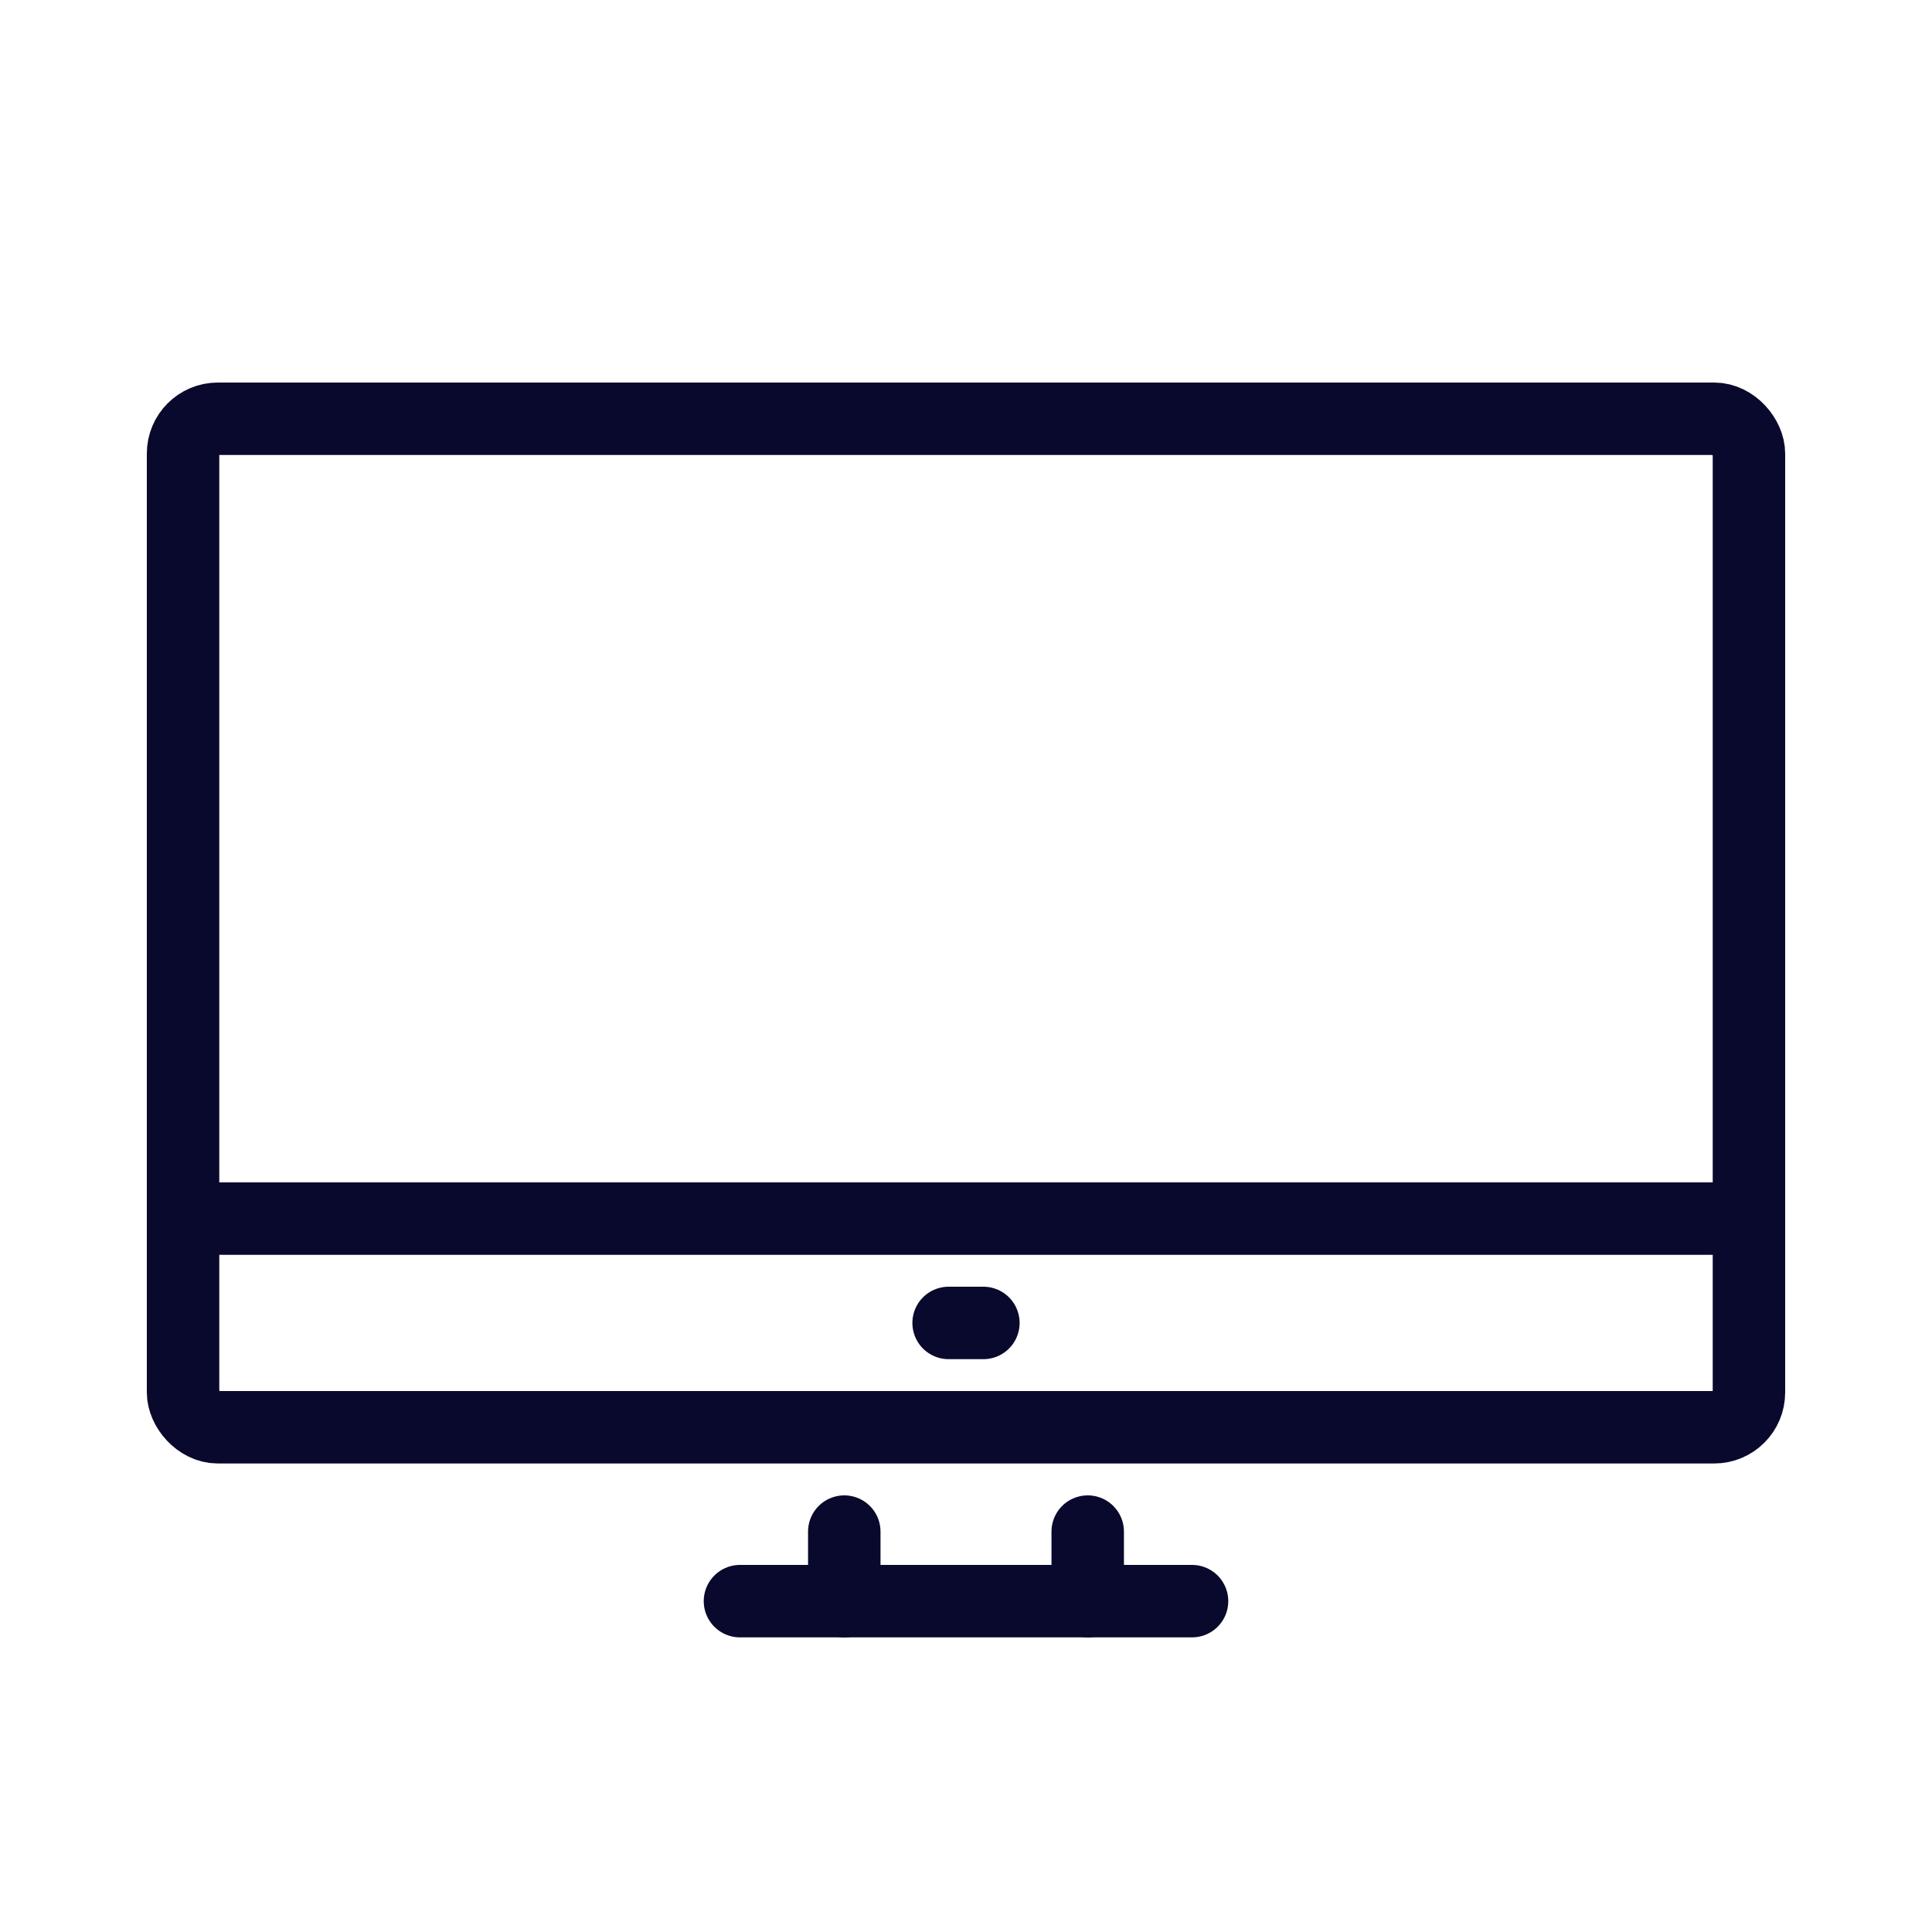
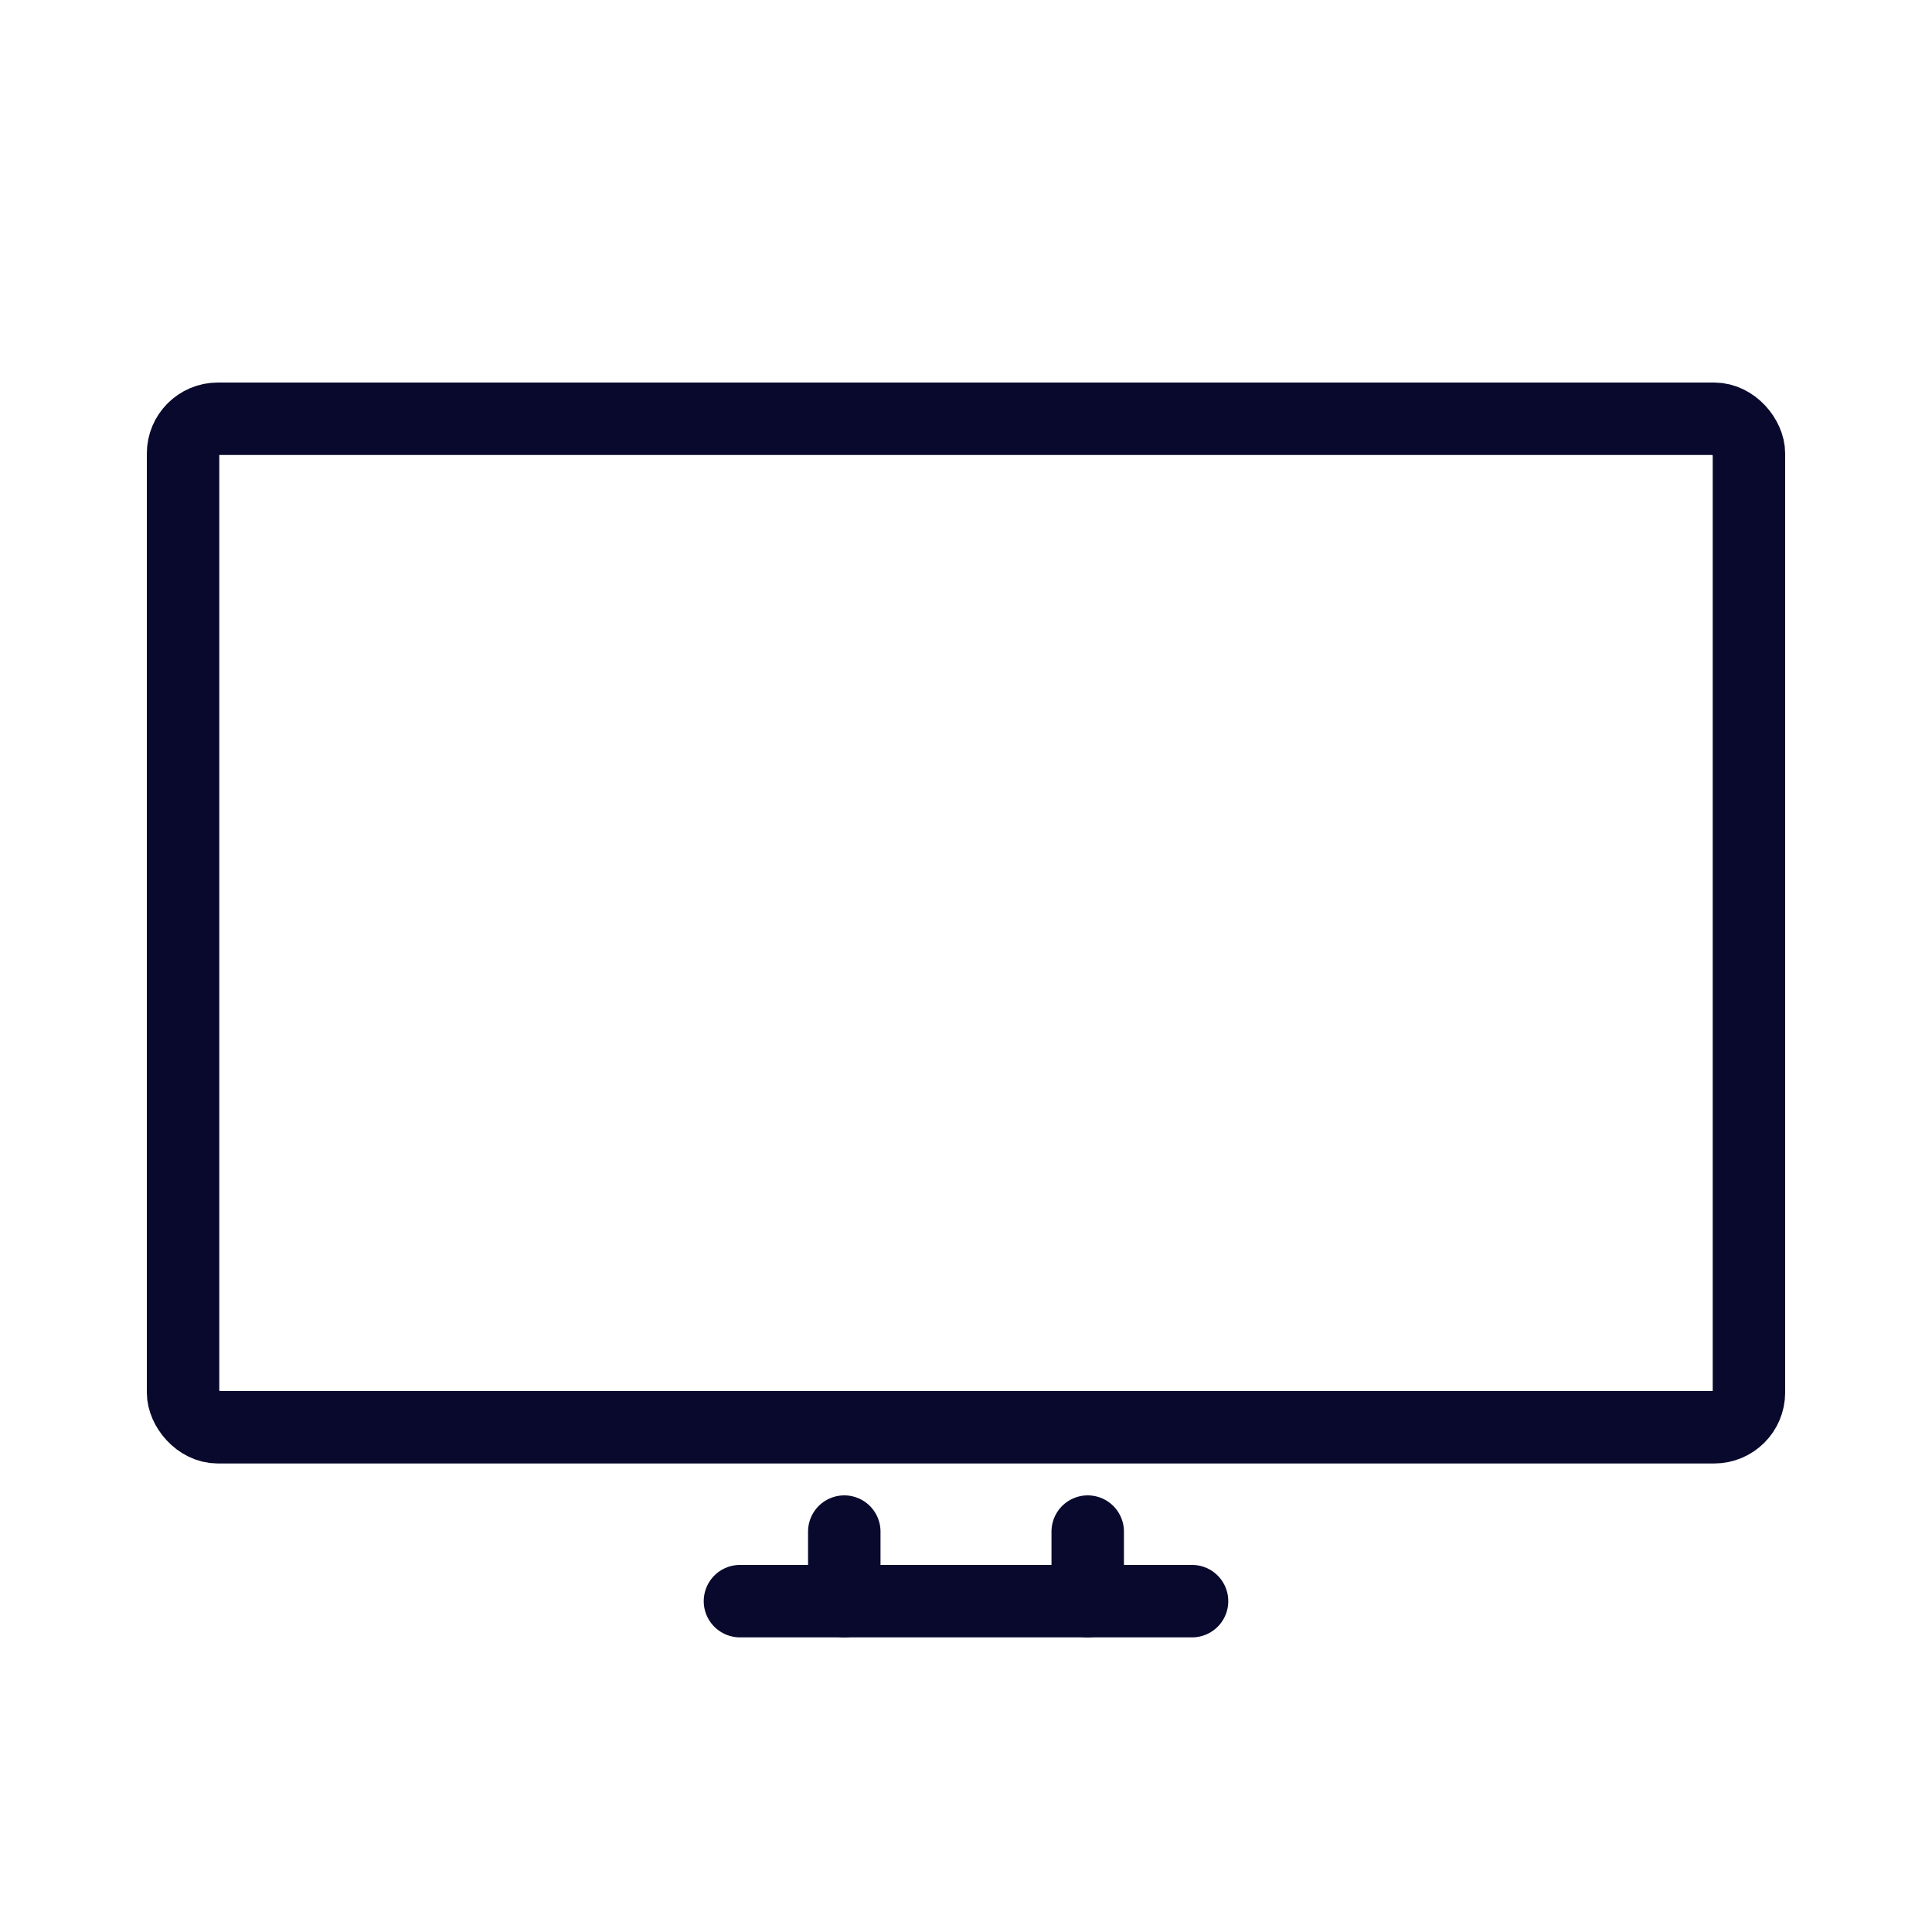
<svg xmlns="http://www.w3.org/2000/svg" viewBox="0 0 40 40">
  <defs>
    <style>.cls-1{stroke:#09092d;stroke-linecap:round;stroke-linejoin:round;stroke-width:1.5px;}.cls-1,.cls-2{fill:none;}</style>
  </defs>
  <g id="Calque_3">
    <rect class="cls-2" x="-.01" y="0" width="40.02" height="40" />
  </g>
  <g id="Layer_1">
    <g>
      <rect class="cls-1" x="3.79" y="8.67" width="32.42" height="20.88" rx=".72" ry=".72" />
-       <line class="cls-1" x1="3.79" y1="25.23" x2="36.21" y2="25.23" />
      <line class="cls-1" x1="15.32" y1="33.15" x2="24.68" y2="33.15" />
      <line class="cls-1" x1="22.52" y1="31.71" x2="22.52" y2="33.15" />
      <line class="cls-1" x1="17.48" y1="31.71" x2="17.48" y2="33.15" />
-       <line class="cls-1" x1="19.64" y1="27.39" x2="20.36" y2="27.39" />
    </g>
  </g>
</svg>